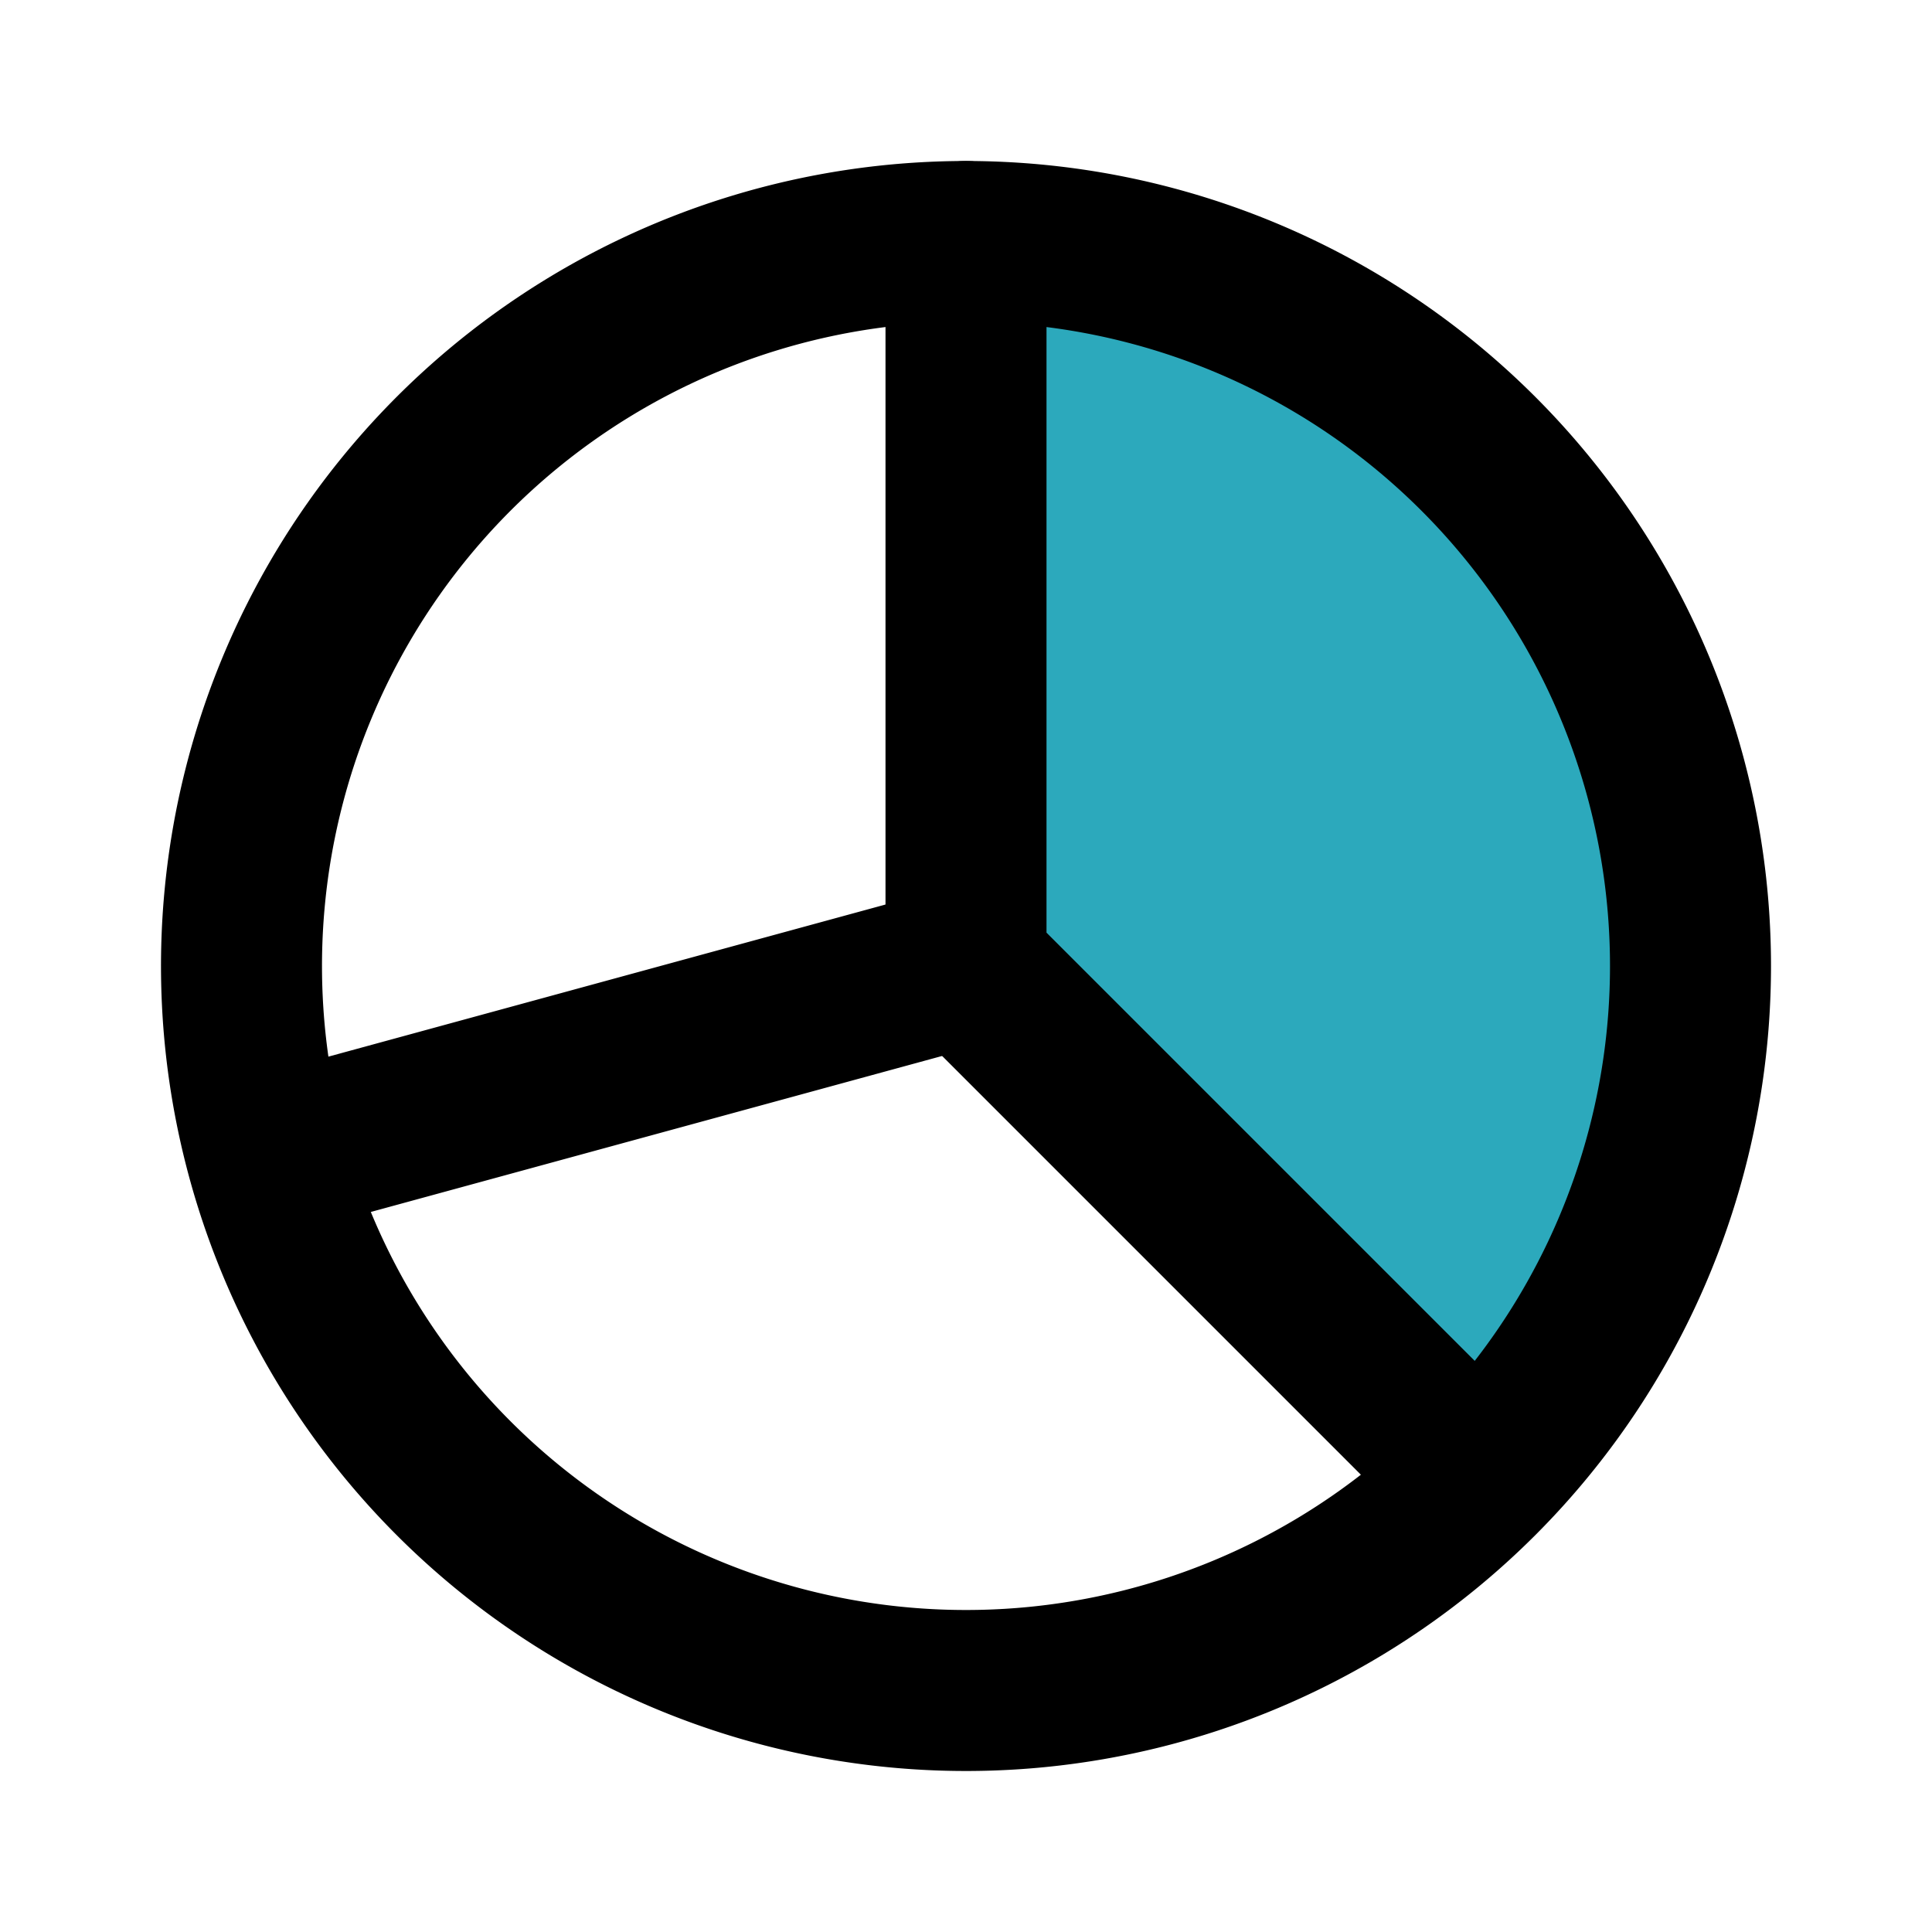
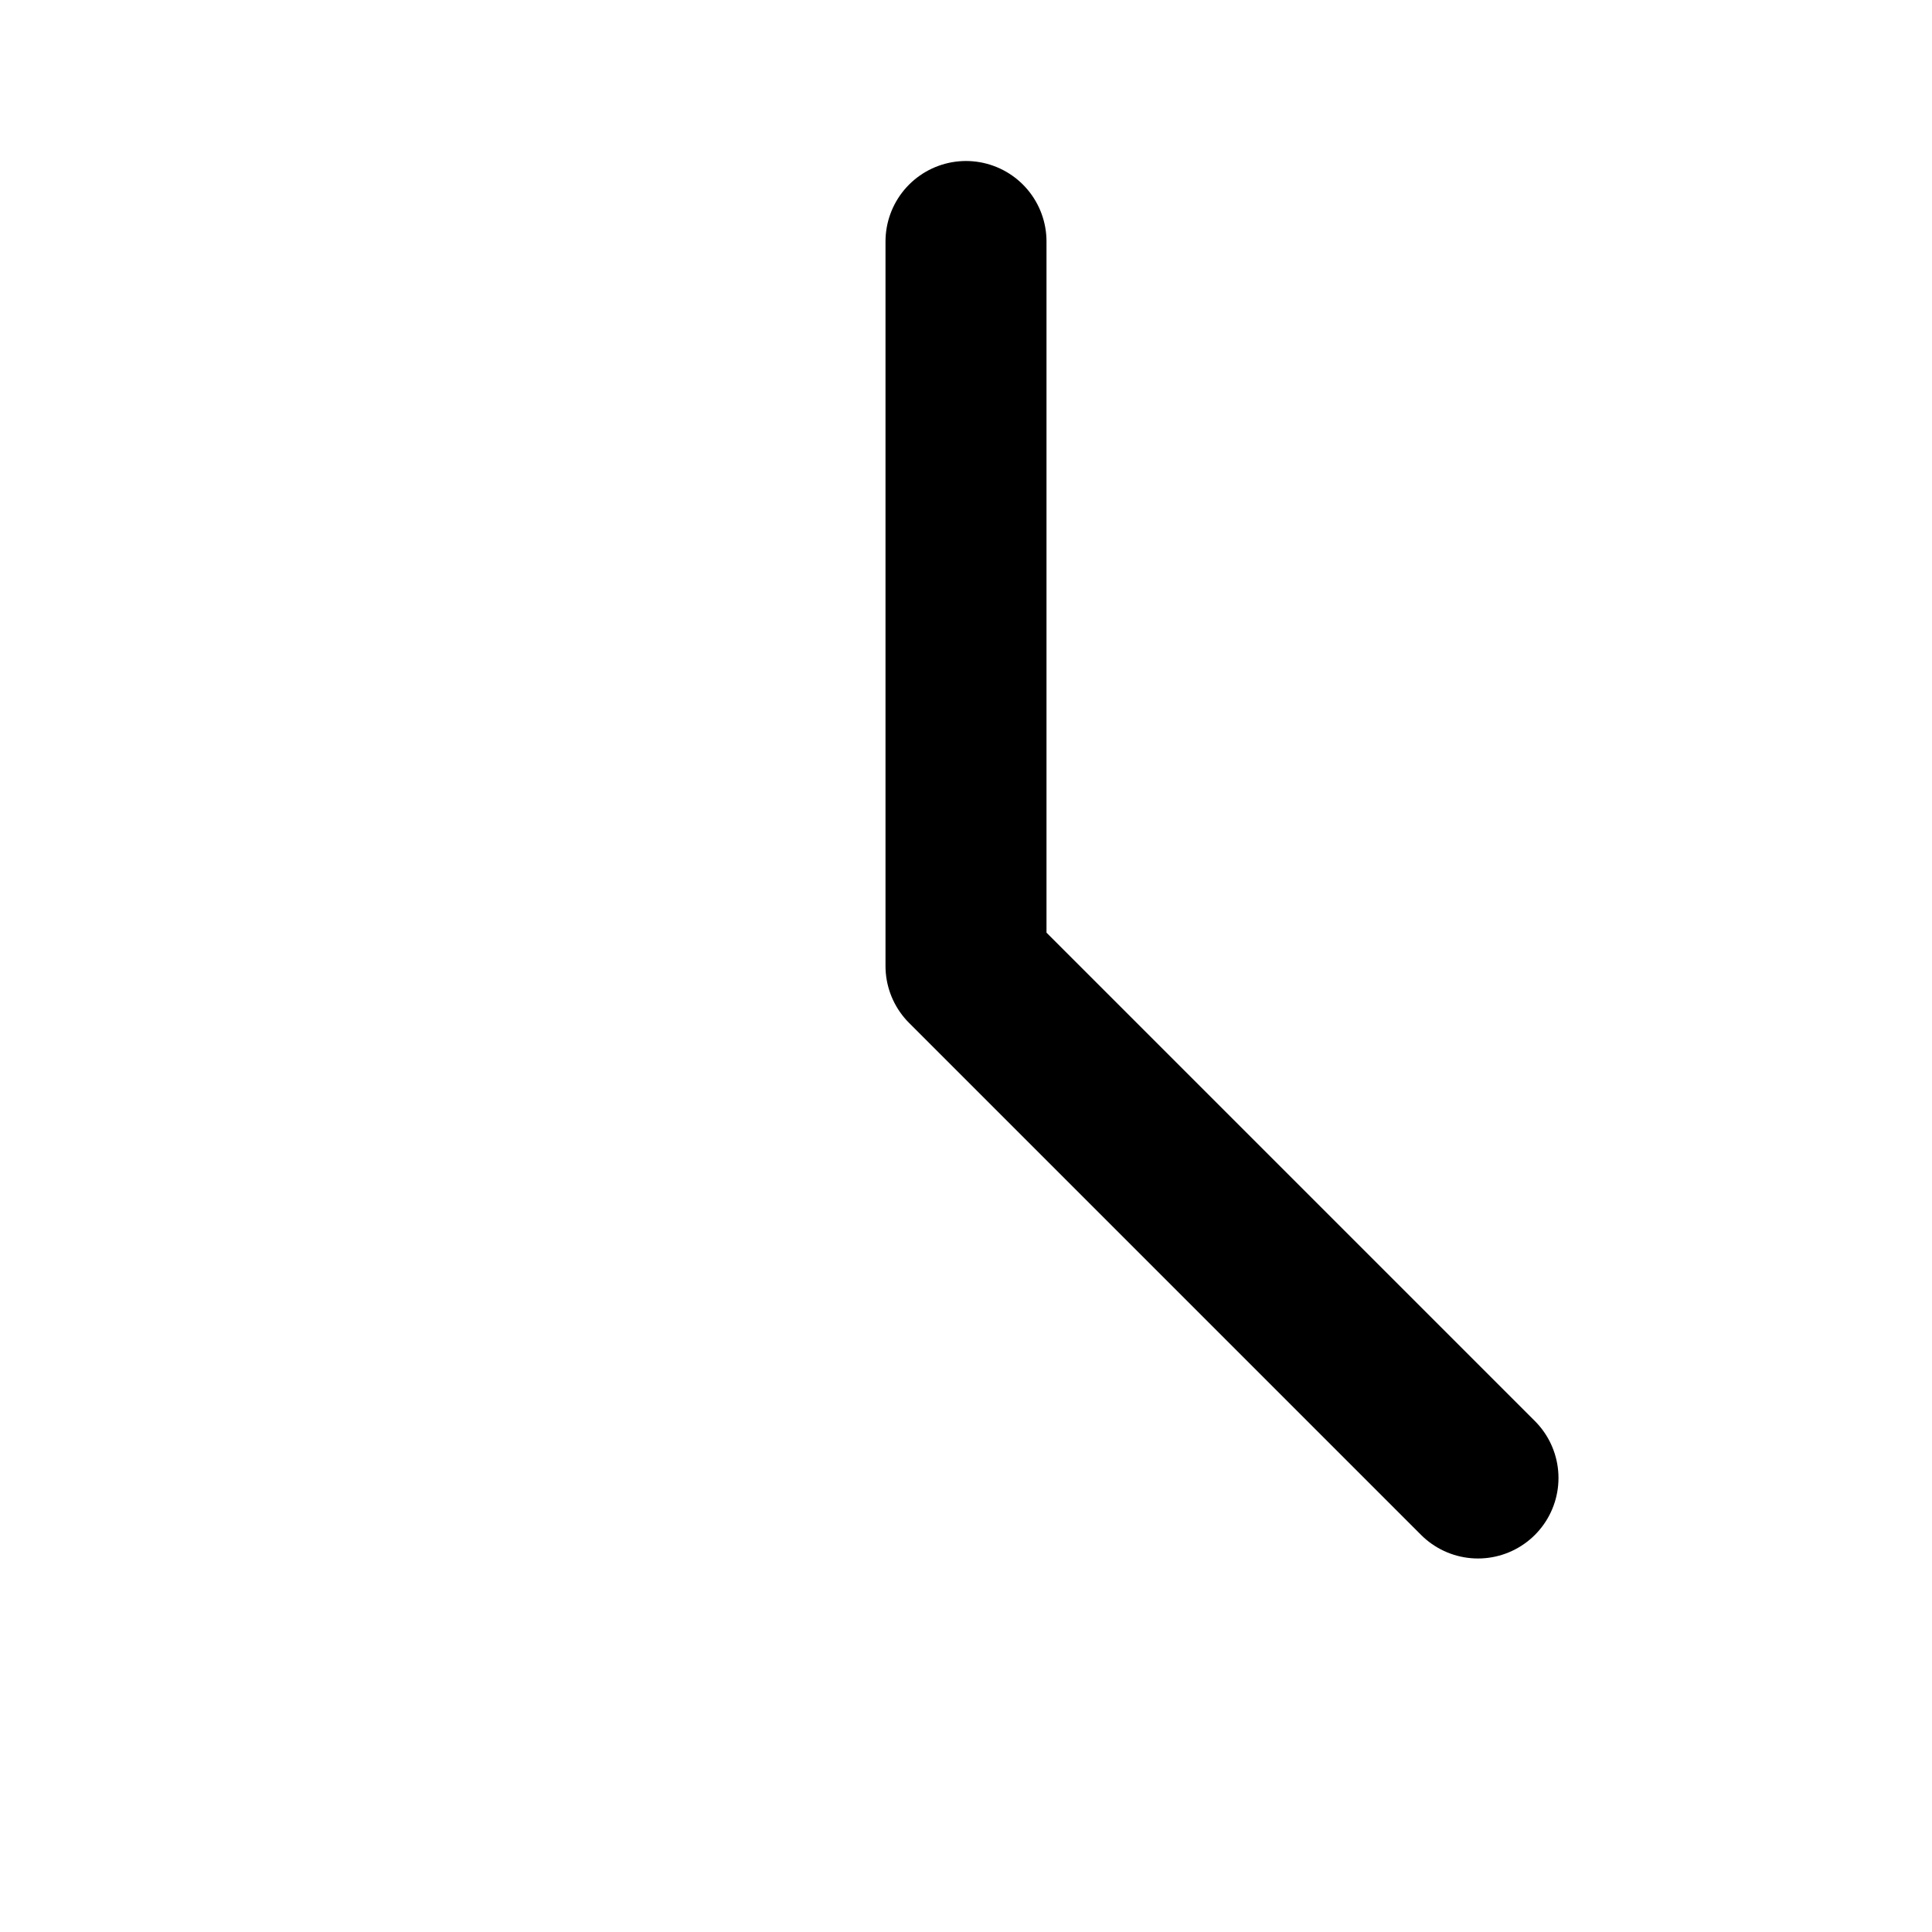
<svg xmlns="http://www.w3.org/2000/svg" fill="#000000" width="800px" height="800px" viewBox="0 0 24 24" id="chart-pie-alt" data-name="Flat Line" class="icon flat-line">
-   <path id="secondary" d="M21,12a9,9,0,0,1-2.64,6.36L12,12V3A9,9,0,0,1,21,12Z" style="fill: rgb(44, 169, 188); stroke-width: 2;" />
  <polyline id="primary" points="12 3 12 12 18.36 18.36" style="fill: none; stroke: rgb(0, 0, 0); stroke-linecap: round; stroke-linejoin: round; stroke-width: 2;" />
-   <path id="primary-2" data-name="primary" d="M12,12,3.32,14.37M12,3a9,9,0,1,0,9,9A9,9,0,0,0,12,3Z" style="fill: none; stroke: rgb(0, 0, 0); stroke-linecap: round; stroke-linejoin: round; stroke-width: 2;" />
</svg>